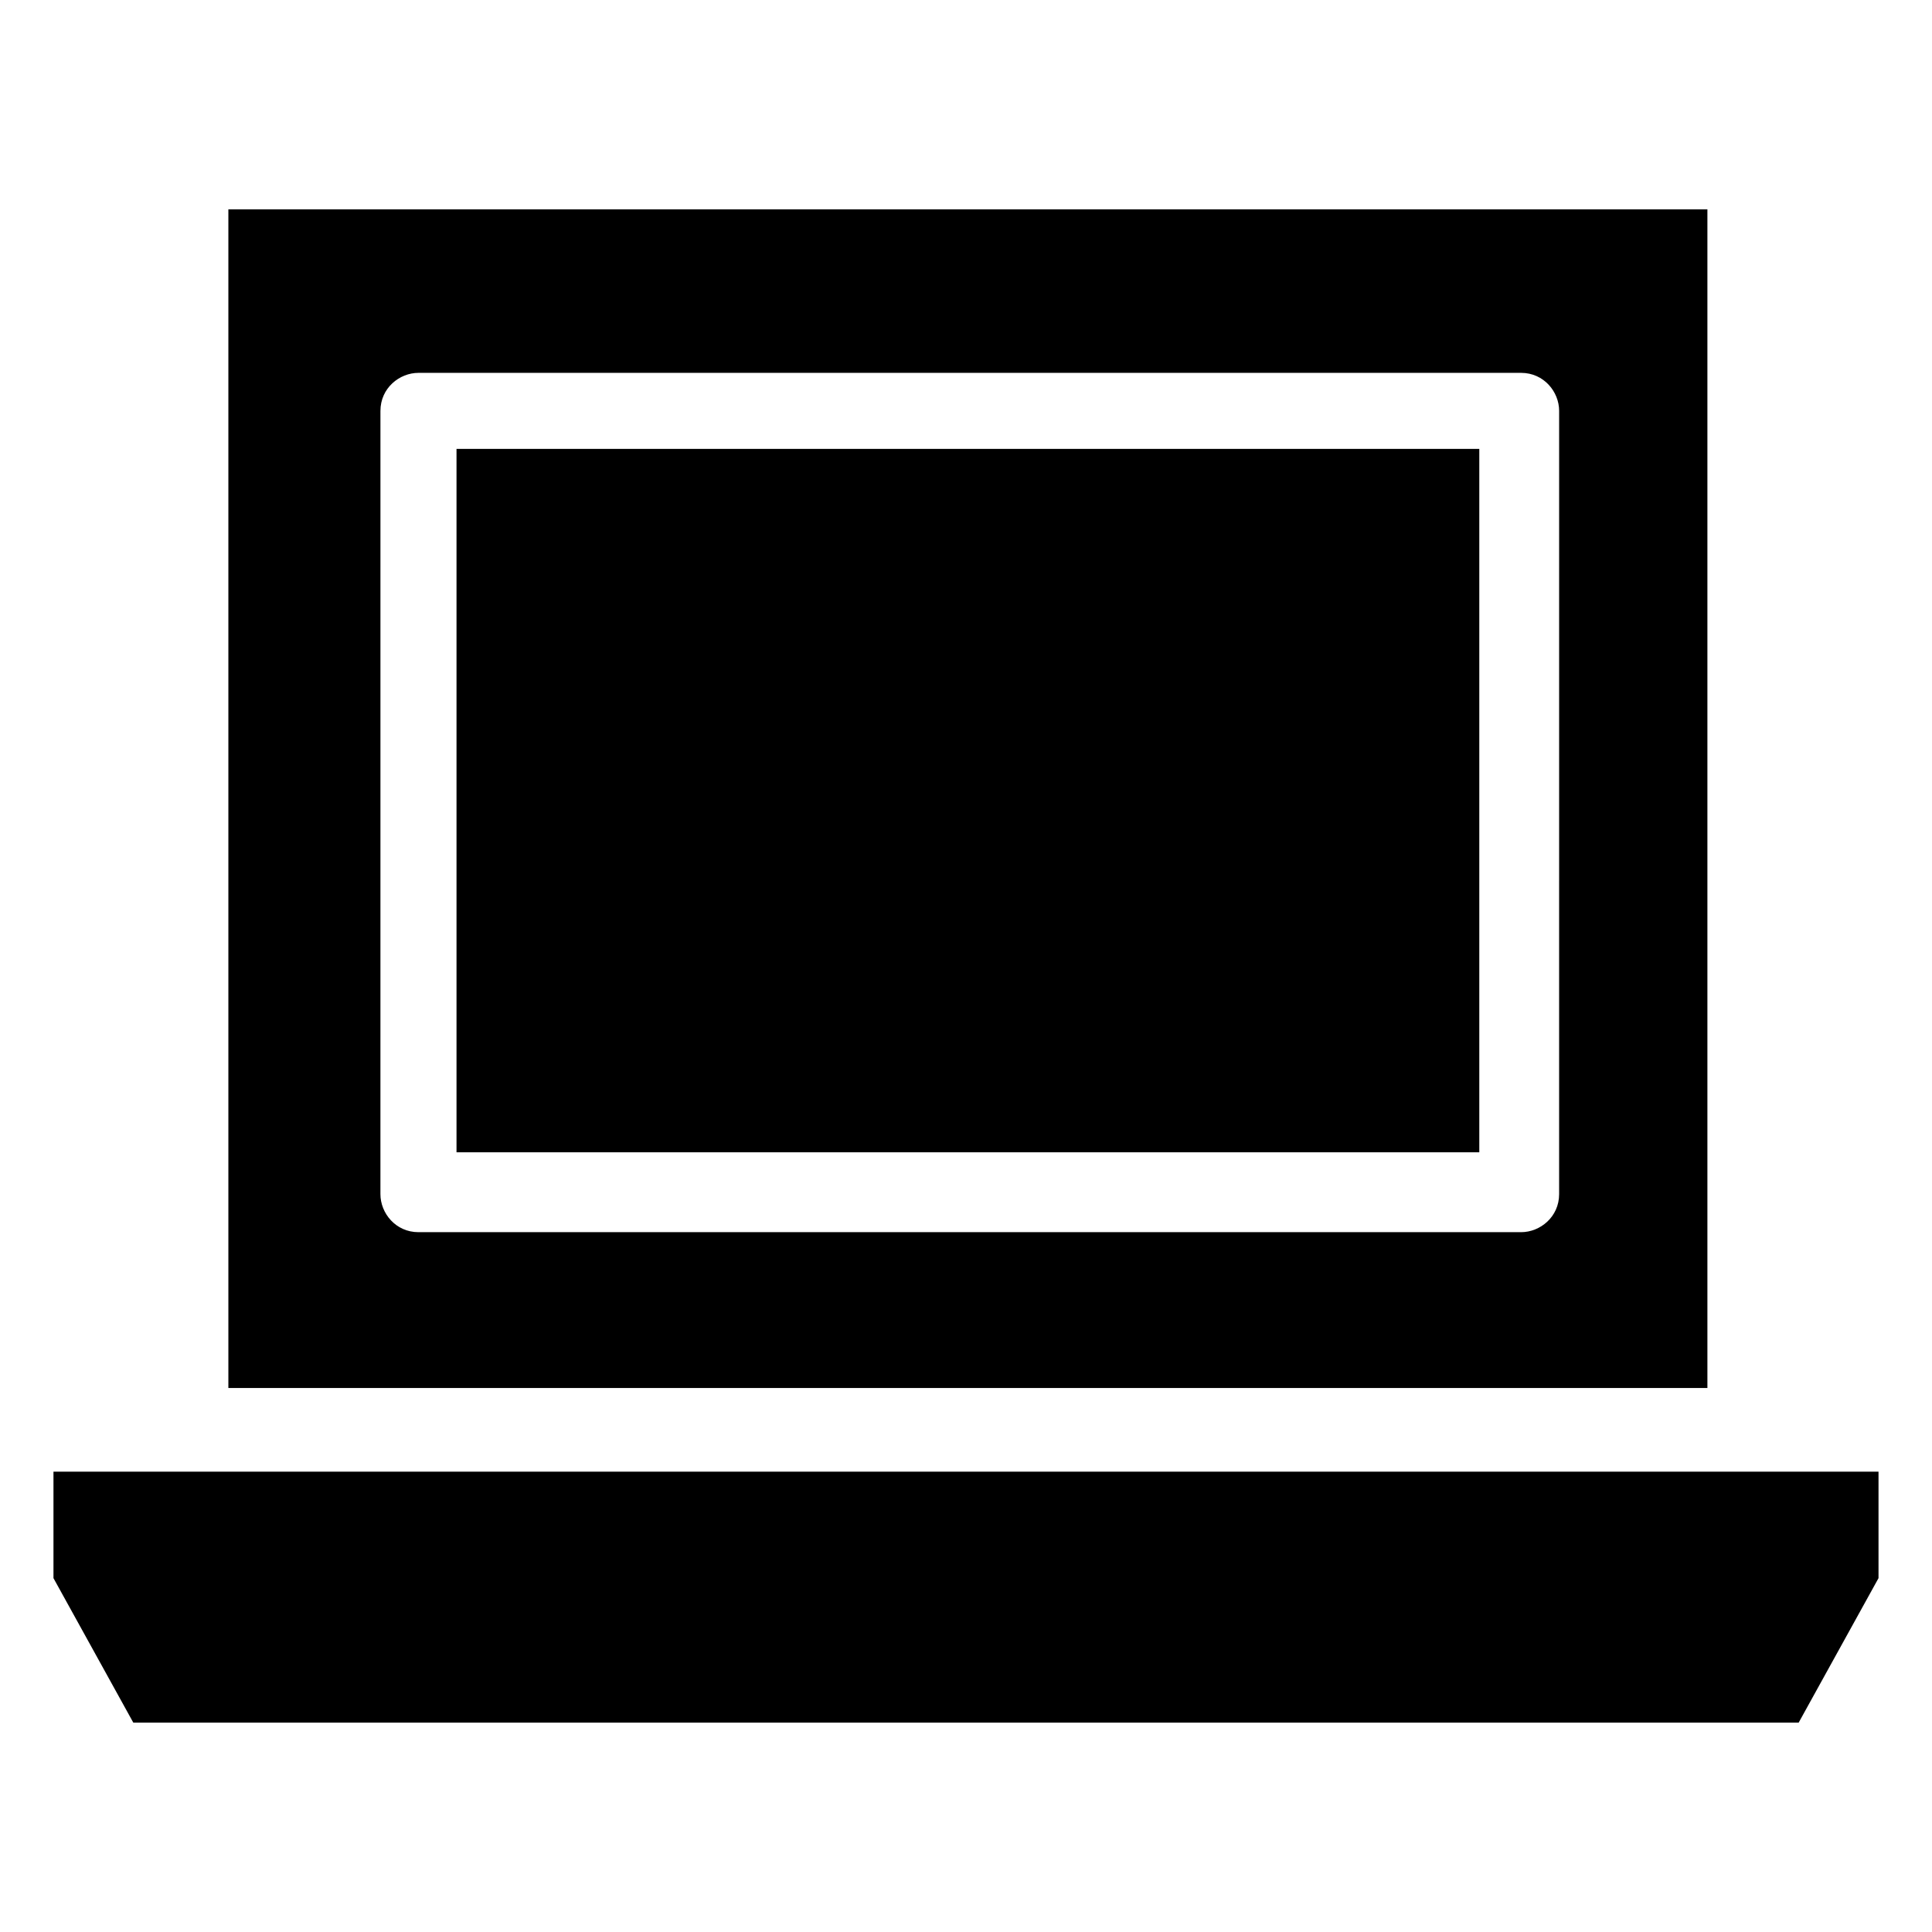
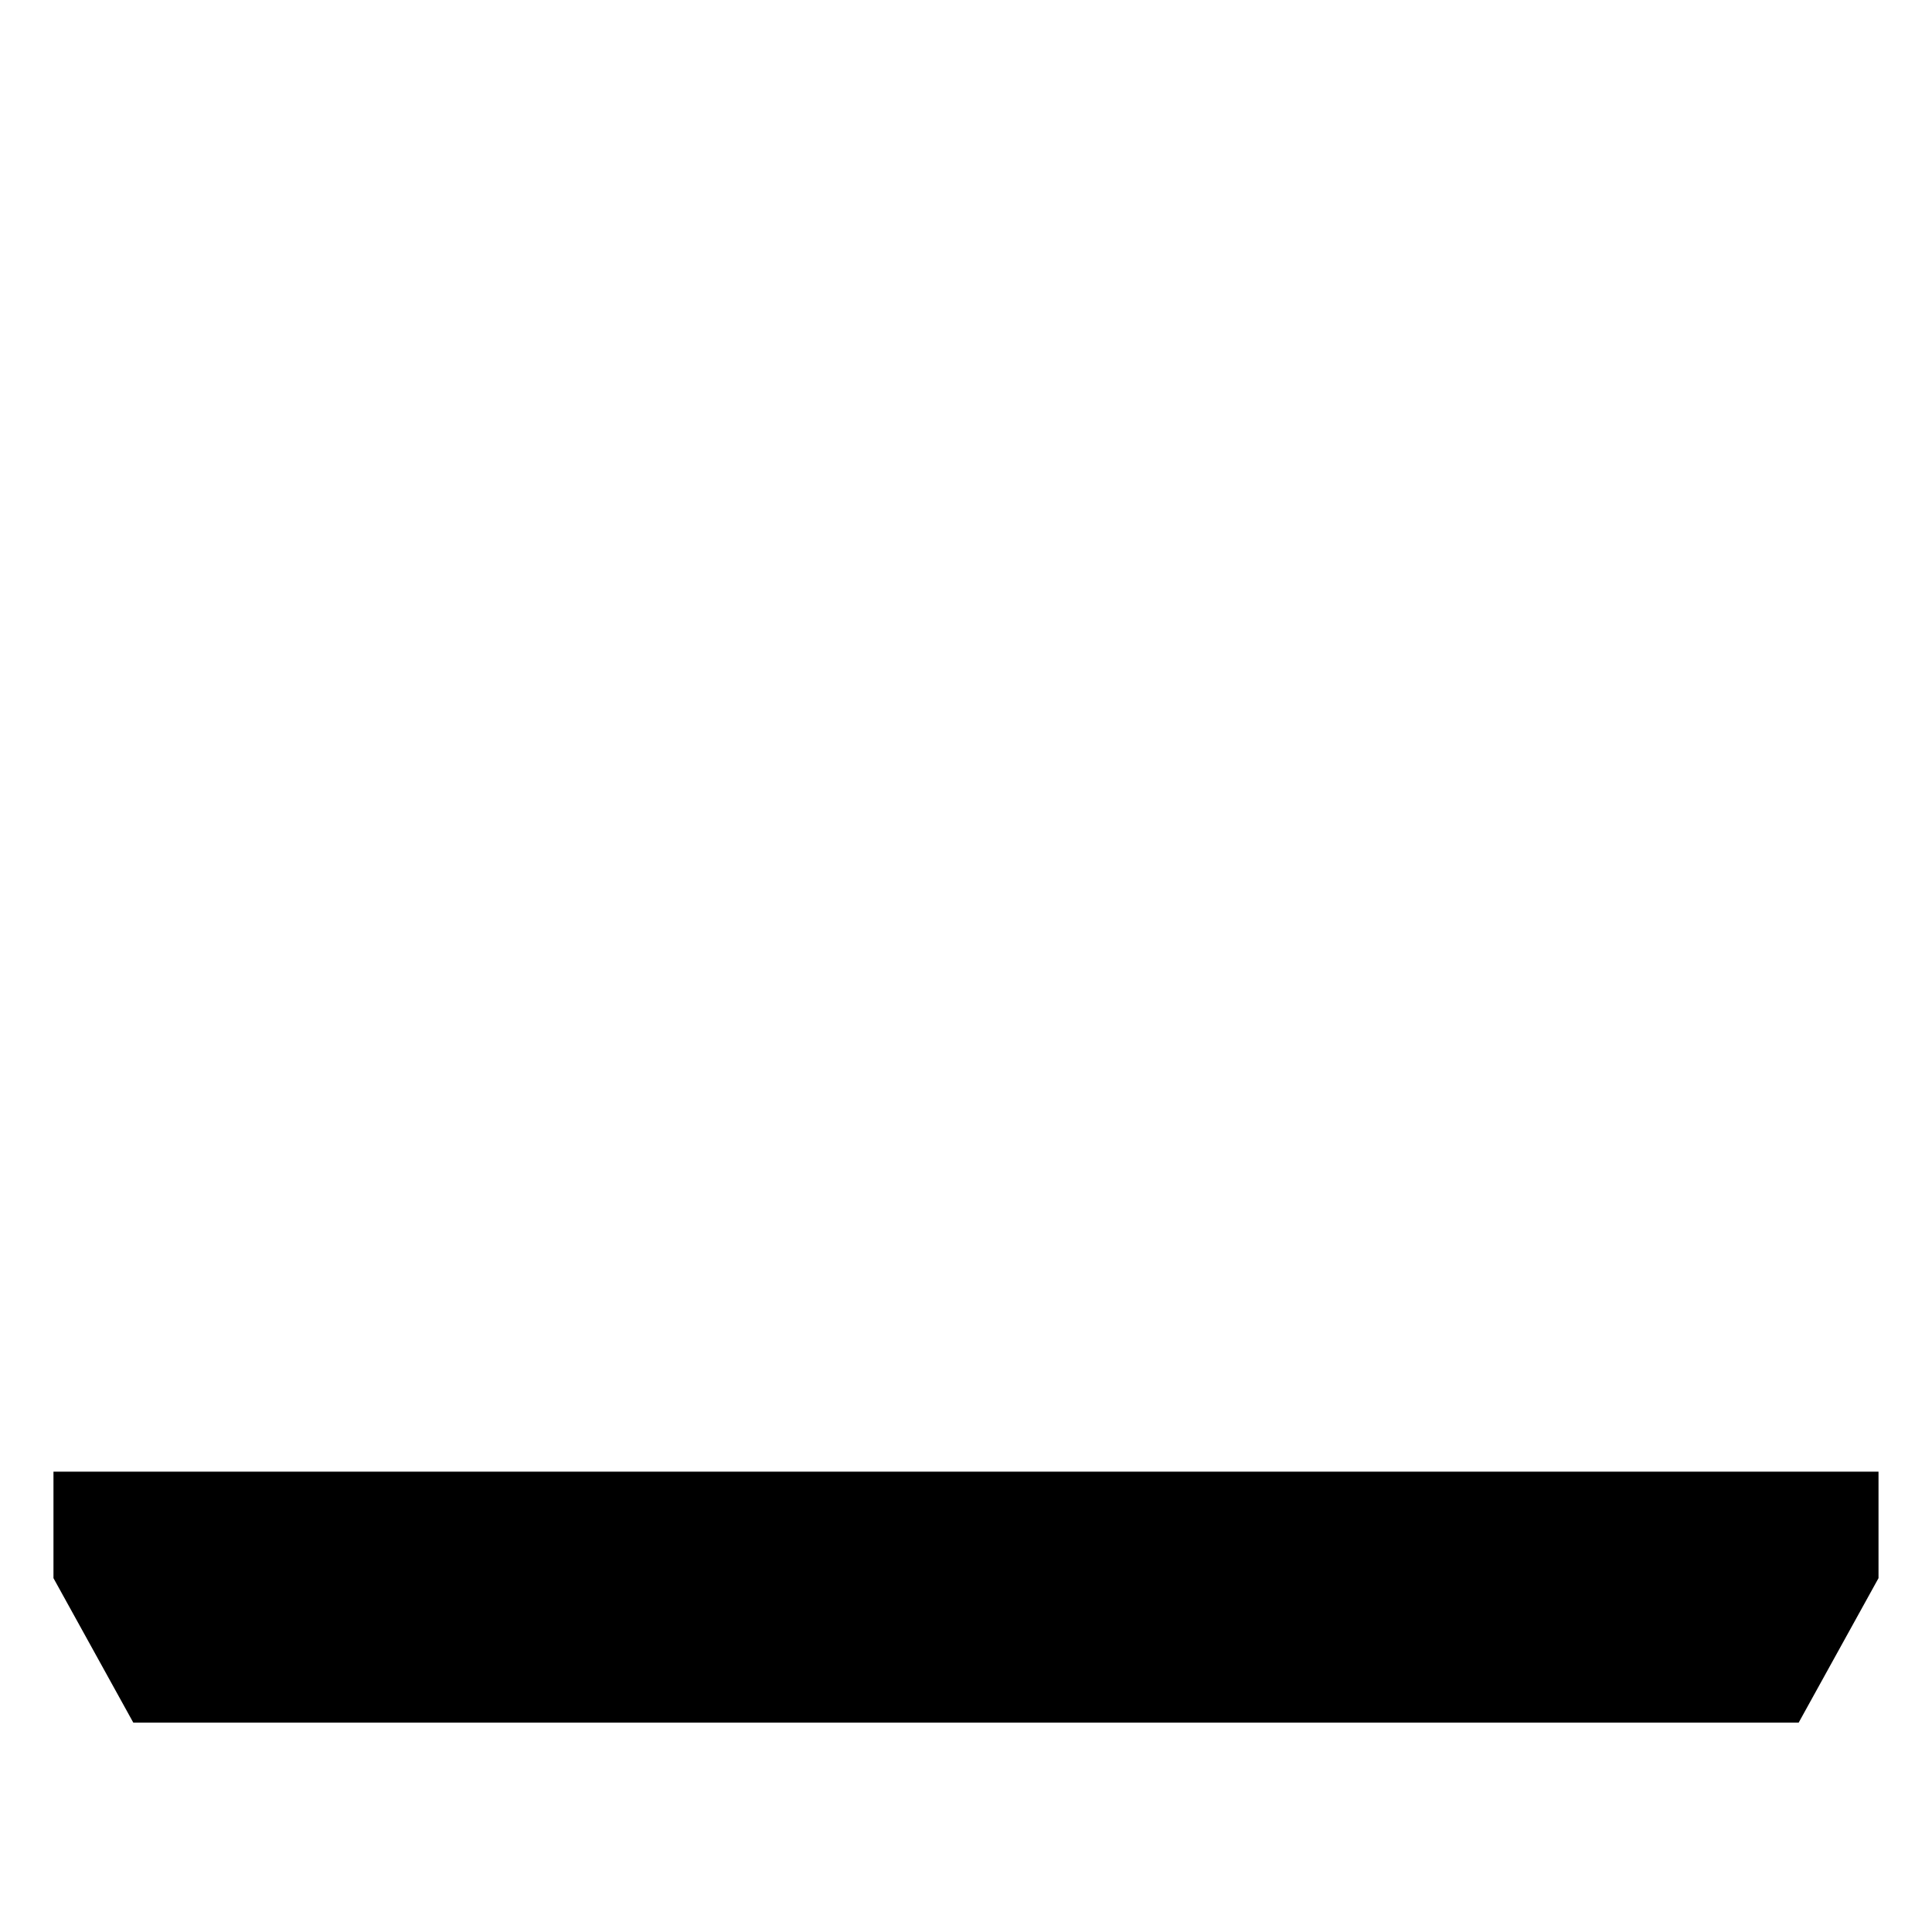
<svg xmlns="http://www.w3.org/2000/svg" fill="#000000" width="800px" height="800px" version="1.1" viewBox="144 144 512 512">
  <g>
-     <path d="m264.98 262.96h271.05v186.41h-271.05z" />
-     <path d="m596.48 199.48h-391.96v312.36h391.96zm-39.297 260.98c0 6.047-5.039 10.078-10.078 10.078h-292.21c-6.047 0-10.078-5.039-10.078-10.078l0.004-207.57c0-6.047 5.039-10.078 10.078-10.078h292.21c6.047 0 10.078 5.039 10.078 10.078z" />
    <path d="m158.17 534.01v28.215l21.156 38.289h441.34l21.16-38.289v-28.215z" />
  </g>
</svg>